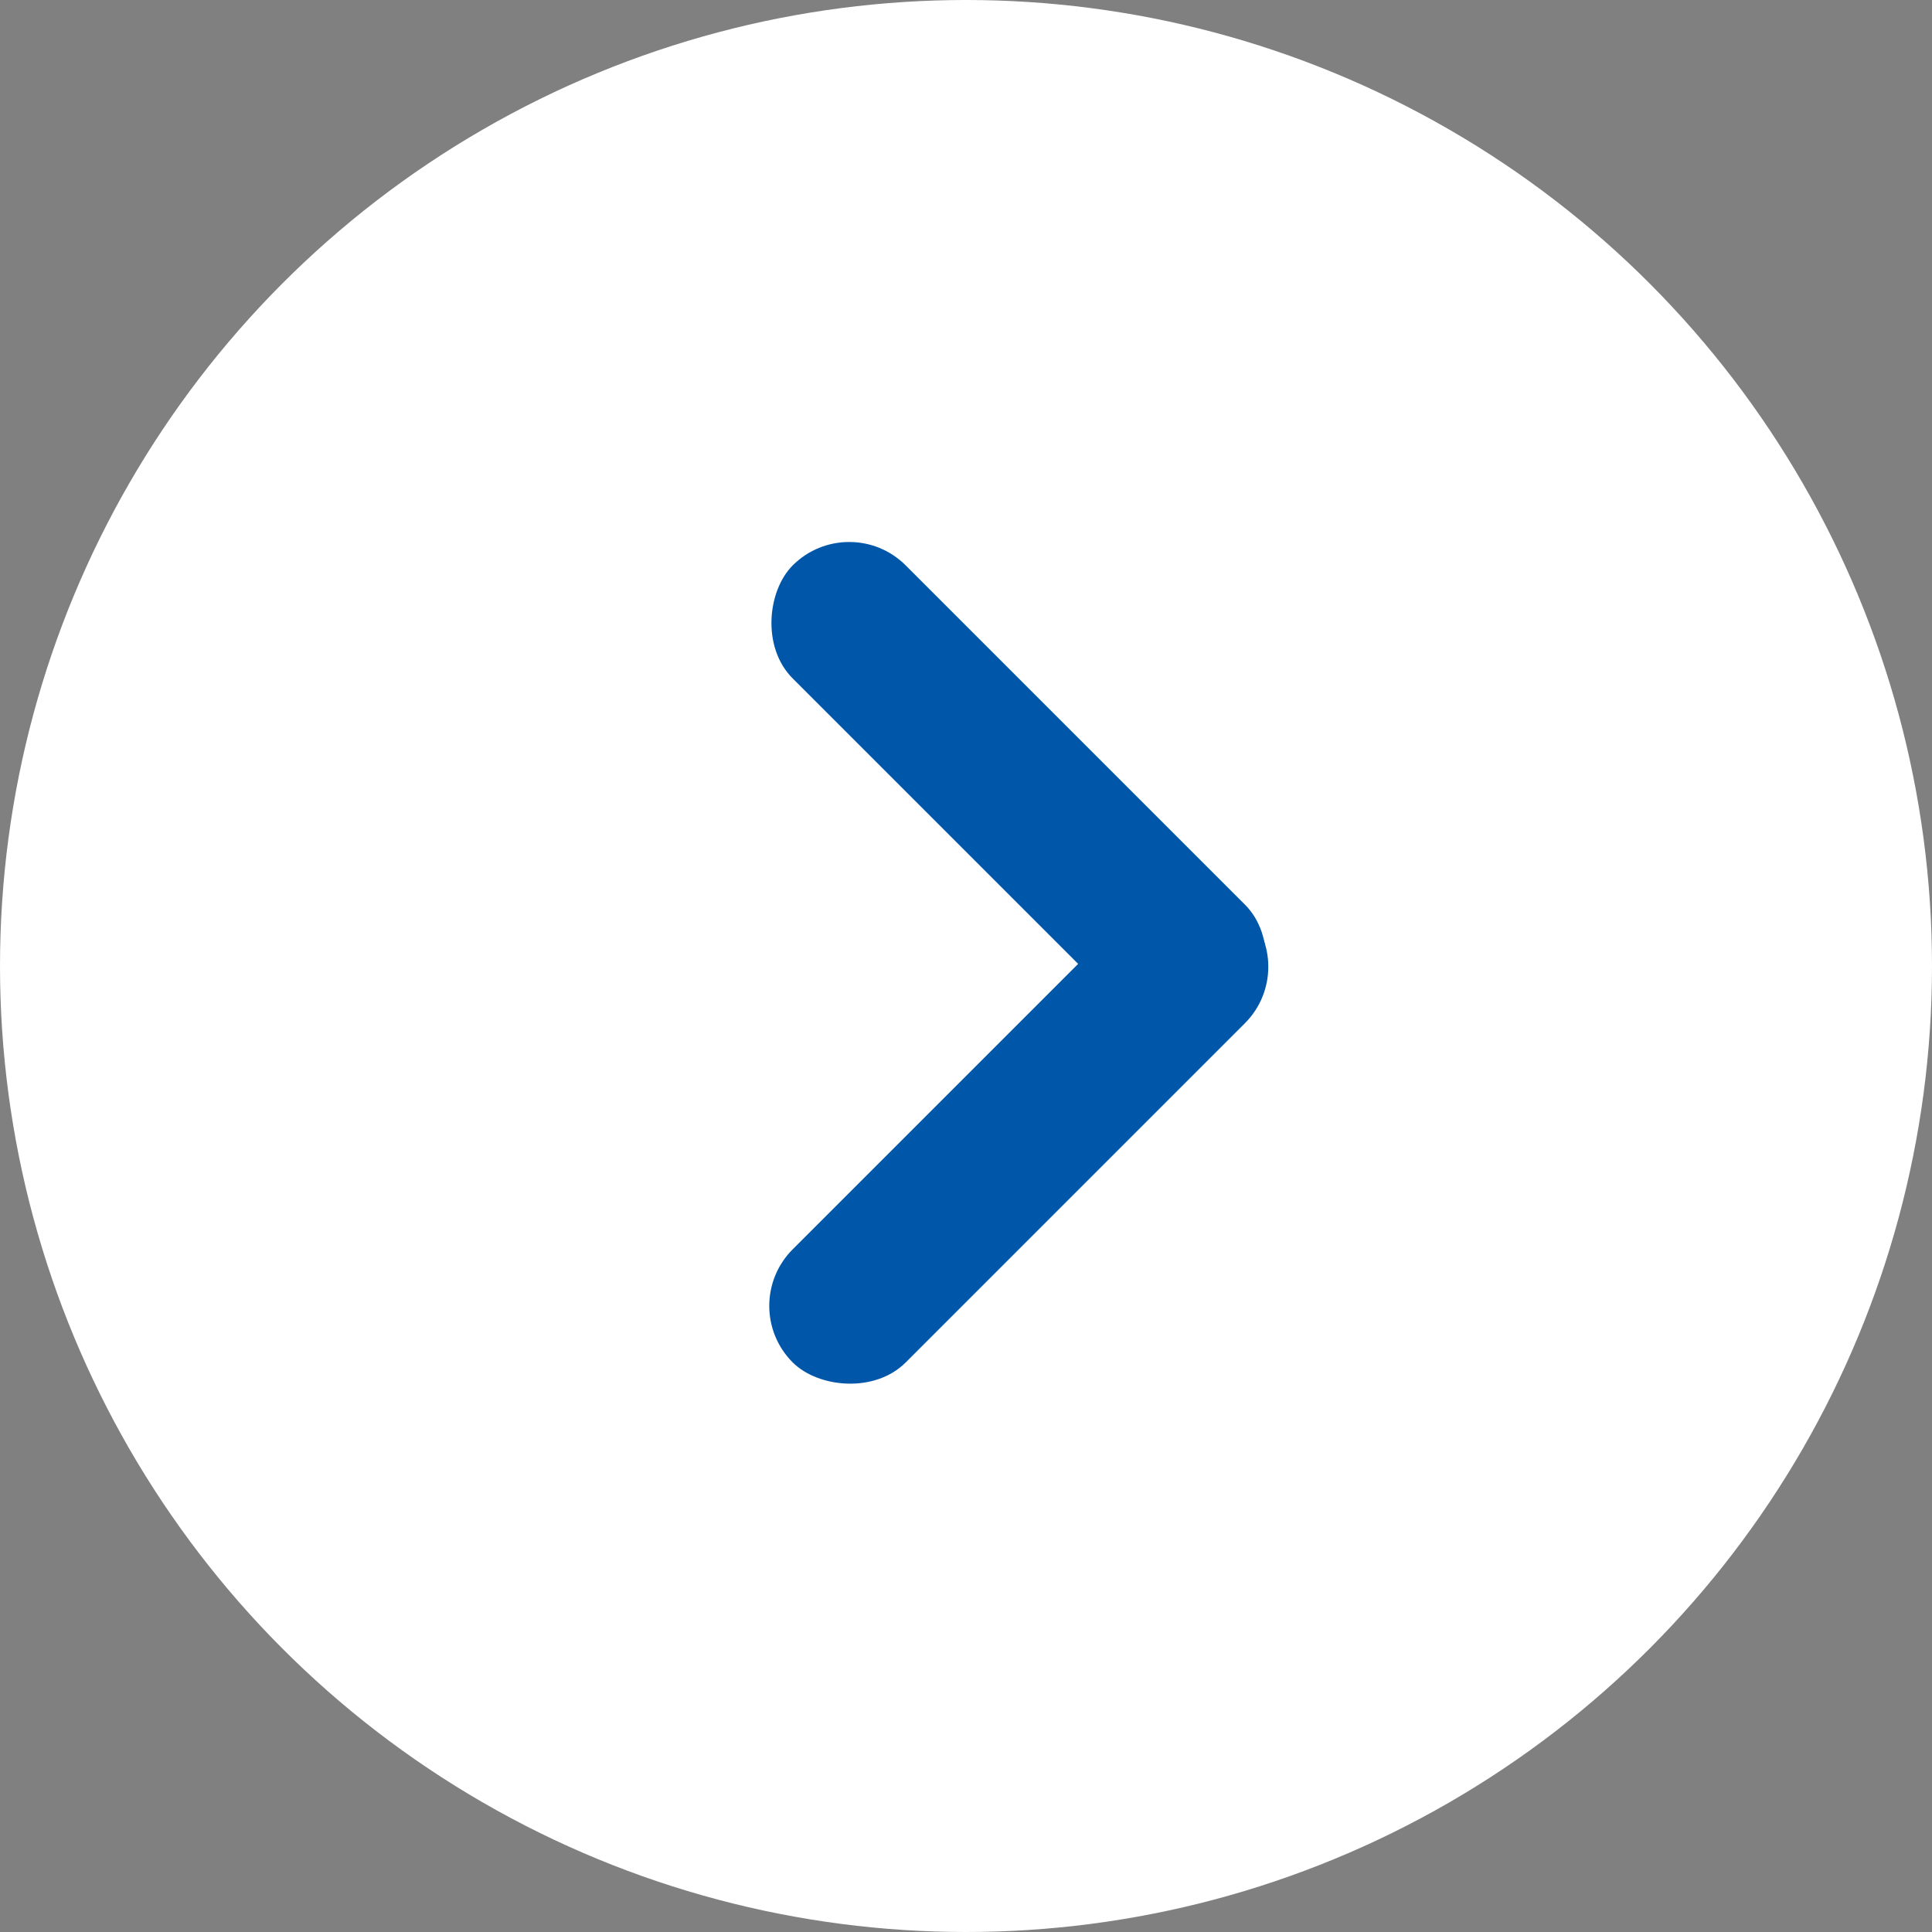
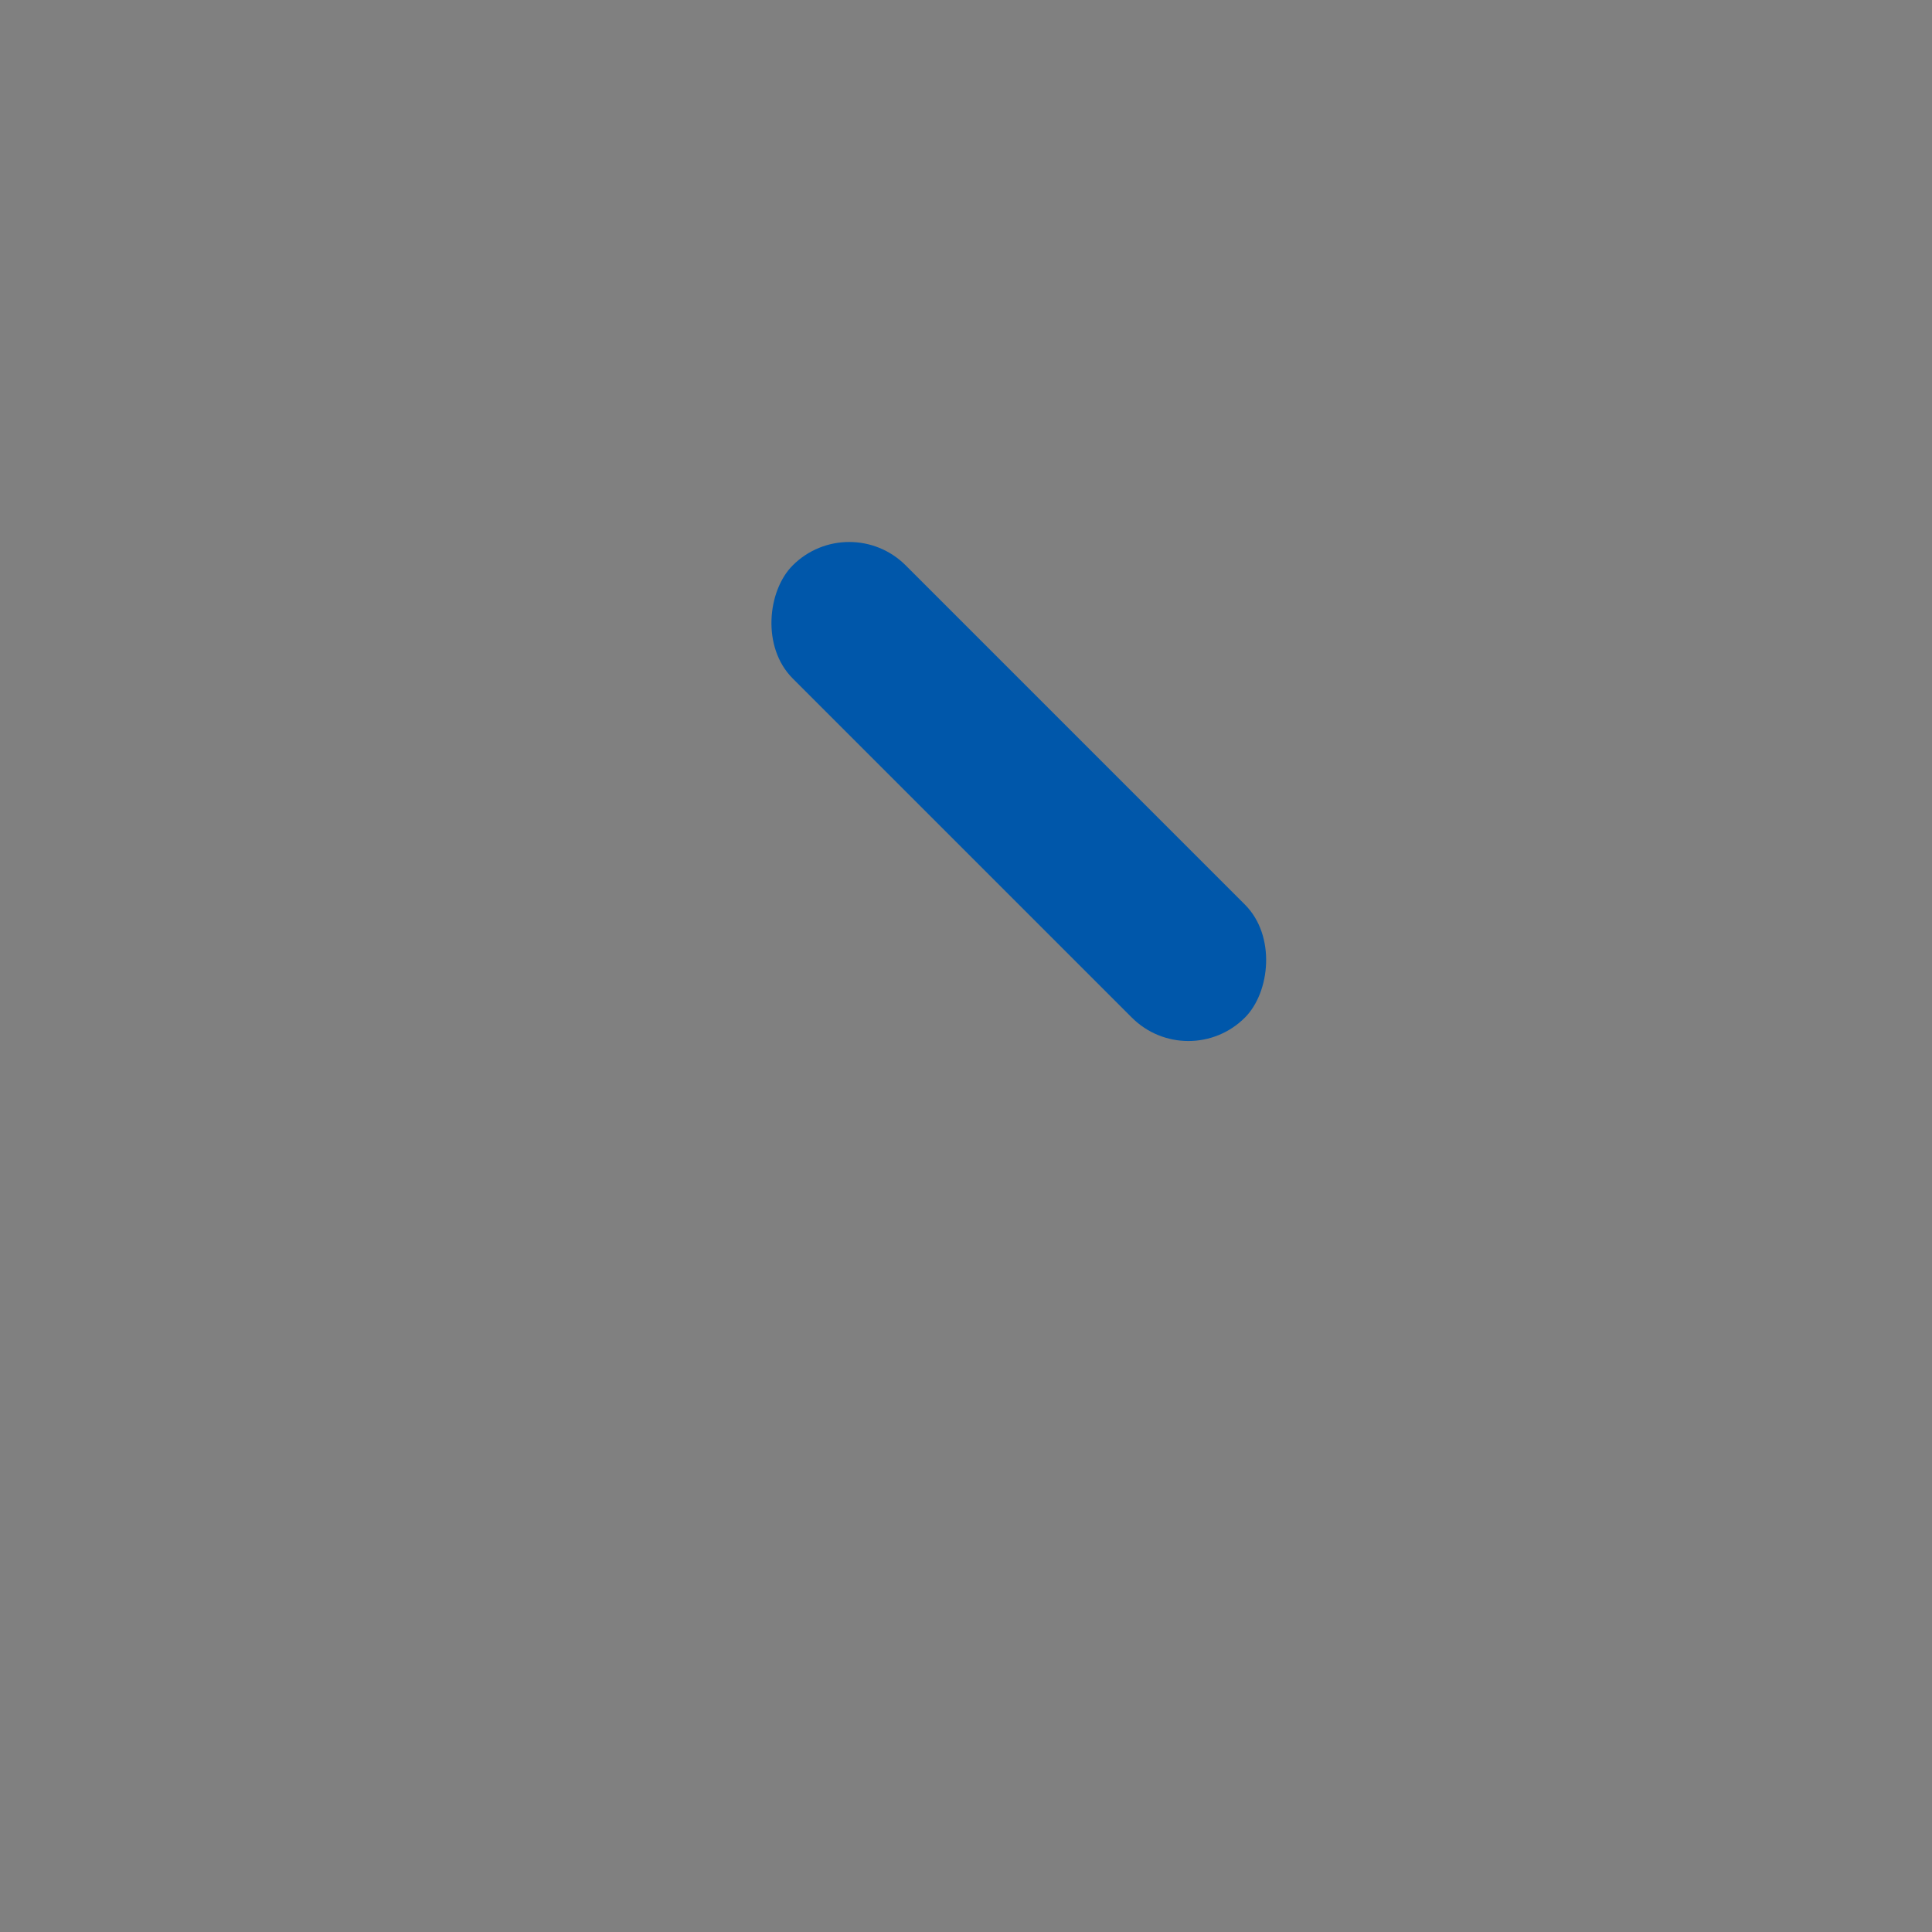
<svg xmlns="http://www.w3.org/2000/svg" width="73" height="73" viewBox="0 0 73 73">
  <rect x="0" y="0" width="73" height="73" fill="#808080" stroke="none" />
  <g id="グループ_129406" data-name="グループ 129406" transform="translate(-947 -322)">
-     <circle id="楕円形_4694" data-name="楕円形 4694" cx="36.5" cy="36.5" r="36.5" transform="translate(1020 395) rotate(180)" fill="#fff" />
-     <rect id="長方形_10208" data-name="長方形 10208" width="24.164" height="6.042" rx="3.021" transform="translate(974.815 371.342) rotate(-45)" fill="#0057aa" />
    <rect id="長方形_10209" data-name="長方形 10209" width="24.164" height="6.04" rx="3.02" transform="translate(979.087 341.228) rotate(45)" fill="#0057aa" />
  </g>
</svg>